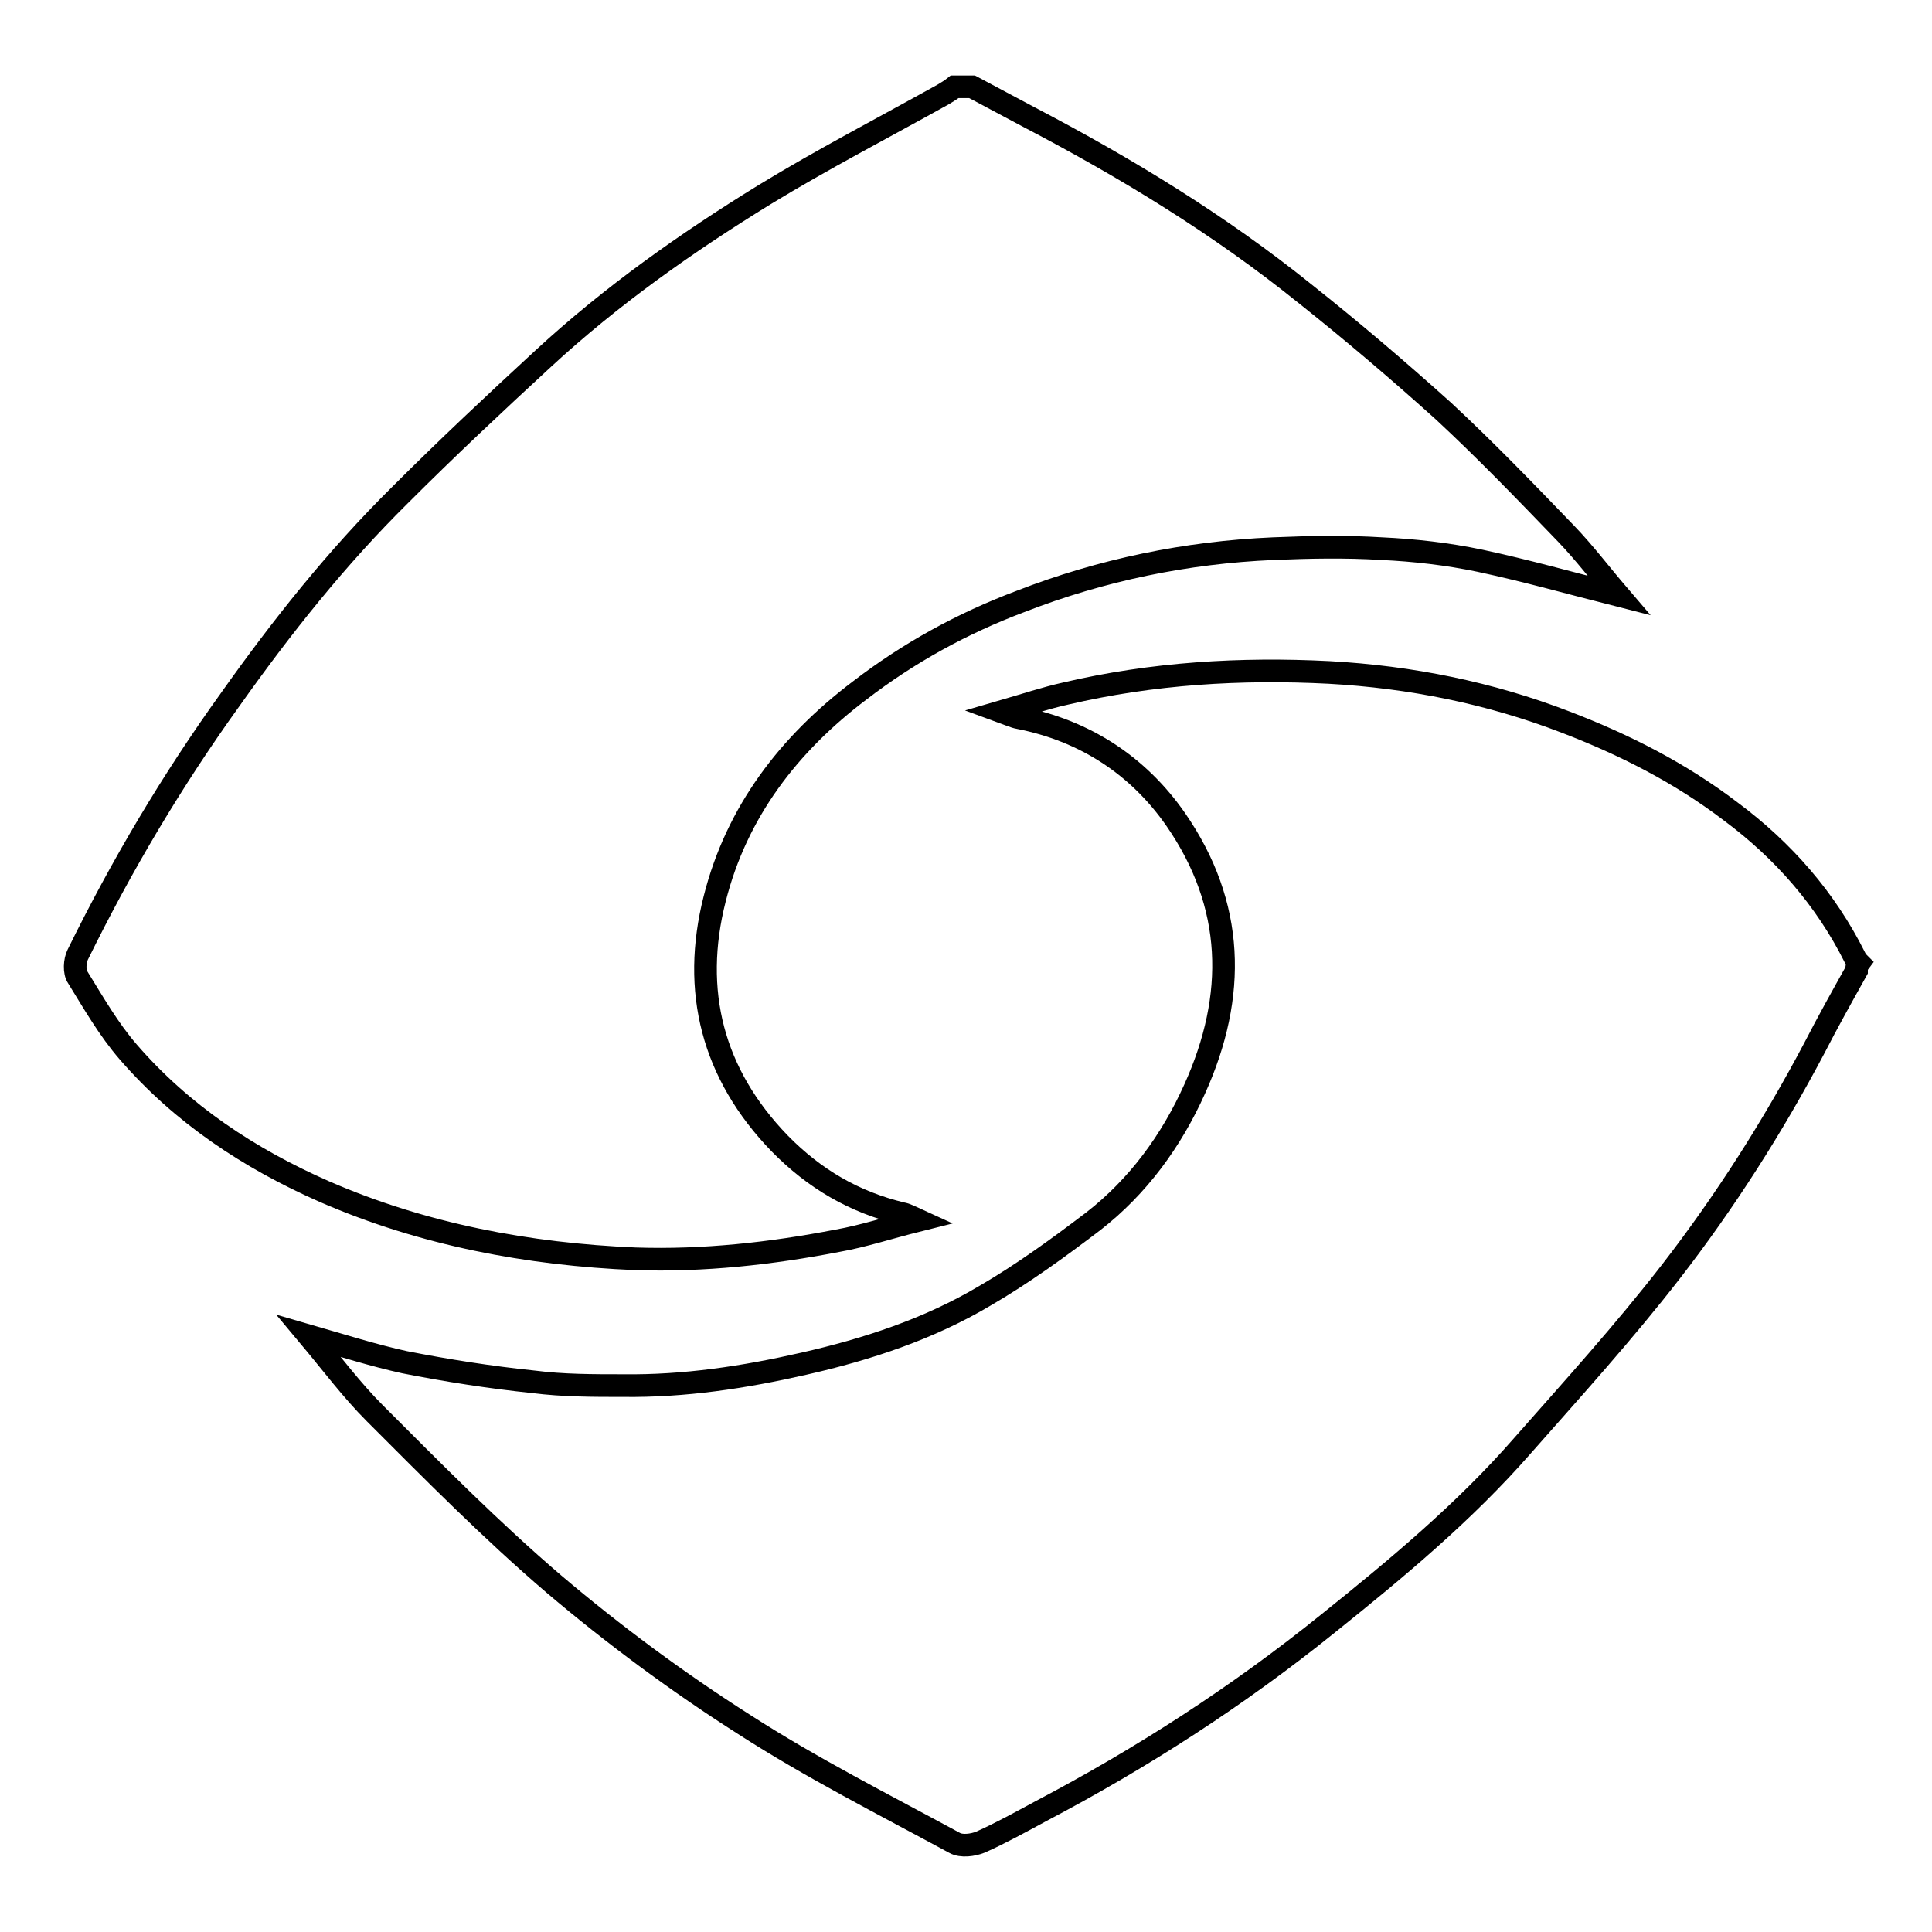
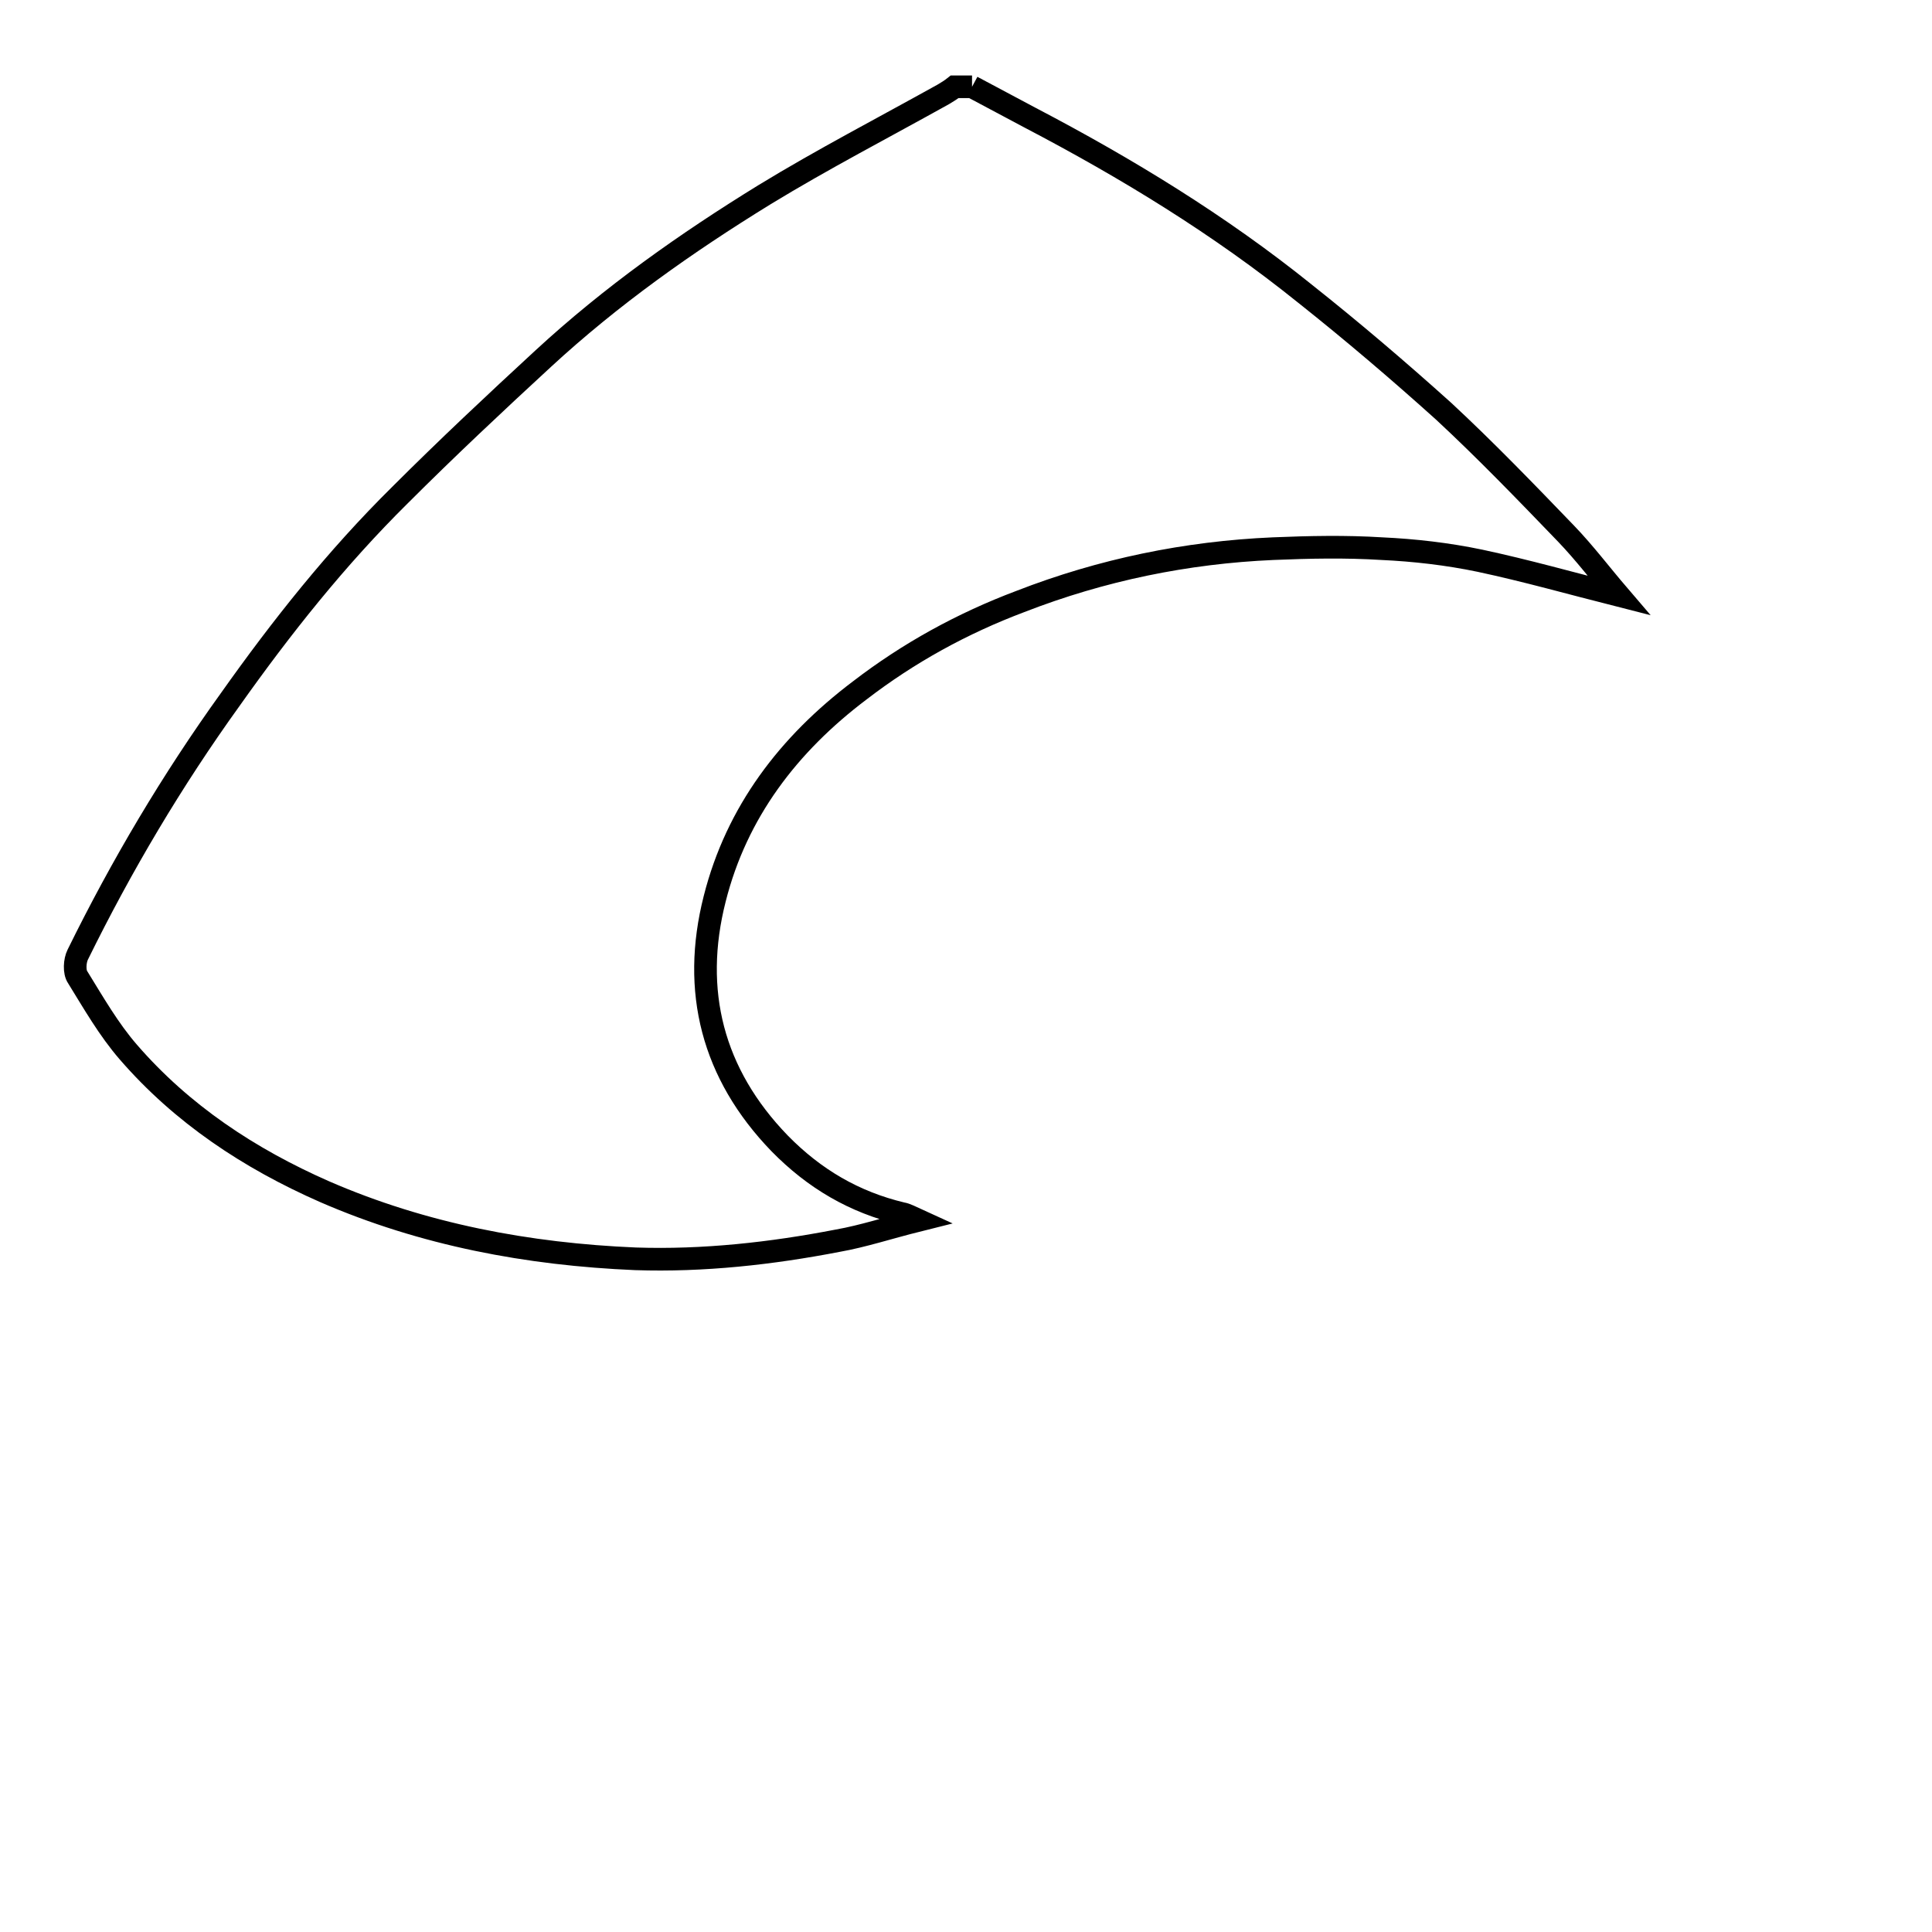
<svg xmlns="http://www.w3.org/2000/svg" version="1.1" x="0px" y="0px" viewBox="0 0 256 256" enable-background="new 0 0 256 256" xml:space="preserve">
  <g>
    <g>
-       <path stroke-width="3" fill-opacity="0" stroke="#000000" d="M246,128.6c-1.9,3.4-3.8,6.8-5.6,10.3c-5.5,10.4-11.8,20.3-19,29.6c-6.2,8-13,15.5-19.7,23.1c-7.7,8.8-16.6,16.2-25.7,23.5c-11.9,9.6-24.6,17.8-38.1,24.9c-2.6,1.4-5.3,2.9-8,4.1c-1,0.4-2.5,0.6-3.4,0.1c-9.4-5.1-18.9-9.9-27.9-15.7c-8.8-5.6-17.3-11.9-25.2-18.6c-8.3-7.1-16-14.9-23.7-22.6c-3.1-3.1-5.7-6.6-8.8-10.3c4.5,1.3,8.6,2.6,12.7,3.5c5.6,1.1,11.3,2,17.1,2.6c3.9,0.5,7.9,0.5,11.9,0.5c8.1,0.1,16-1.1,23.9-2.9c8.4-1.9,16.6-4.6,24-9c5-2.9,9.8-6.4,14.4-9.9c5.9-4.6,10.3-10.6,13.4-17.5c5.6-12.4,5.3-24.4-2.5-35.7c-5-7.2-12.1-11.8-20.8-13.5c-0.6-0.1-1.2-0.4-2.3-0.8c3.1-0.9,5.8-1.8,8.5-2.4c11.5-2.7,23.2-3.4,34.9-2.8c10.8,0.6,21.3,2.7,31.4,6.6c7.8,3,15.1,6.7,21.8,11.8c7,5.2,12.6,11.6,16.5,19.4c0.1,0.3,0.3,0.5,0.5,0.7C246,128,246,128.3,246,128.6z" />
-       <path stroke-width="3" fill-opacity="0" stroke="#000000" d="M128.8,11.5c2.6,1.4,5.1,2.7,7.7,4.1c12.8,6.7,25.1,14.2,36.4,23.3c6.3,5,12.4,10.2,18.4,15.6c5.6,5.2,10.9,10.7,16.2,16.2c2.5,2.6,4.6,5.4,7,8.2c-6.3-1.6-12.3-3.3-18.4-4.6c-4.3-0.9-8.7-1.4-13-1.6c-4.8-0.3-9.6-0.2-14.4,0c-11.5,0.5-22.7,2.8-33.5,7c-7.7,2.9-14.8,6.8-21.3,11.8c-9.4,7.1-16.3,16.1-19.2,27.6c-3.1,12.2-0.3,23.2,8.6,32.4c4.6,4.7,9.9,7.8,16.2,9.3c0.6,0.1,1.1,0.4,2.2,0.9c-4,1-7.3,2.1-10.7,2.7c-8.8,1.7-17.8,2.7-26.8,2.4c-14.2-0.6-28.1-3.2-41.2-8.9c-10-4.4-18.9-10.3-26-18.5c-2.6-3-4.6-6.5-6.7-9.9c-0.5-0.7-0.4-2.2,0-3c5.8-11.8,12.5-23.1,20.2-33.8c6.8-9.6,14.1-18.8,22.5-27.1c6.2-6.2,12.6-12.2,19-18.1c9-8.3,18.9-15.3,29.3-21.7c7.7-4.7,15.8-8.9,23.7-13.3c0.5-0.3,1-0.6,1.5-1C127.3,11.5,128.1,11.5,128.8,11.5z" />
+       <path stroke-width="3" fill-opacity="0" stroke="#000000" d="M128.8,11.5c2.6,1.4,5.1,2.7,7.7,4.1c12.8,6.7,25.1,14.2,36.4,23.3c6.3,5,12.4,10.2,18.4,15.6c5.6,5.2,10.9,10.7,16.2,16.2c2.5,2.6,4.6,5.4,7,8.2c-6.3-1.6-12.3-3.3-18.4-4.6c-4.3-0.9-8.7-1.4-13-1.6c-4.8-0.3-9.6-0.2-14.4,0c-11.5,0.5-22.7,2.8-33.5,7c-7.7,2.9-14.8,6.8-21.3,11.8c-9.4,7.1-16.3,16.1-19.2,27.6c-3.1,12.2-0.3,23.2,8.6,32.4c4.6,4.7,9.9,7.8,16.2,9.3c0.6,0.1,1.1,0.4,2.2,0.9c-4,1-7.3,2.1-10.7,2.7c-8.8,1.7-17.8,2.7-26.8,2.4c-14.2-0.6-28.1-3.2-41.2-8.9c-10-4.4-18.9-10.3-26-18.5c-2.6-3-4.6-6.5-6.7-9.9c-0.5-0.7-0.4-2.2,0-3c5.8-11.8,12.5-23.1,20.2-33.8c6.8-9.6,14.1-18.8,22.5-27.1c6.2-6.2,12.6-12.2,19-18.1c9-8.3,18.9-15.3,29.3-21.7c7.7-4.7,15.8-8.9,23.7-13.3c0.5-0.3,1-0.6,1.5-1C127.3,11.5,128.1,11.5,128.8,11.5" />
    </g>
  </g>
</svg>